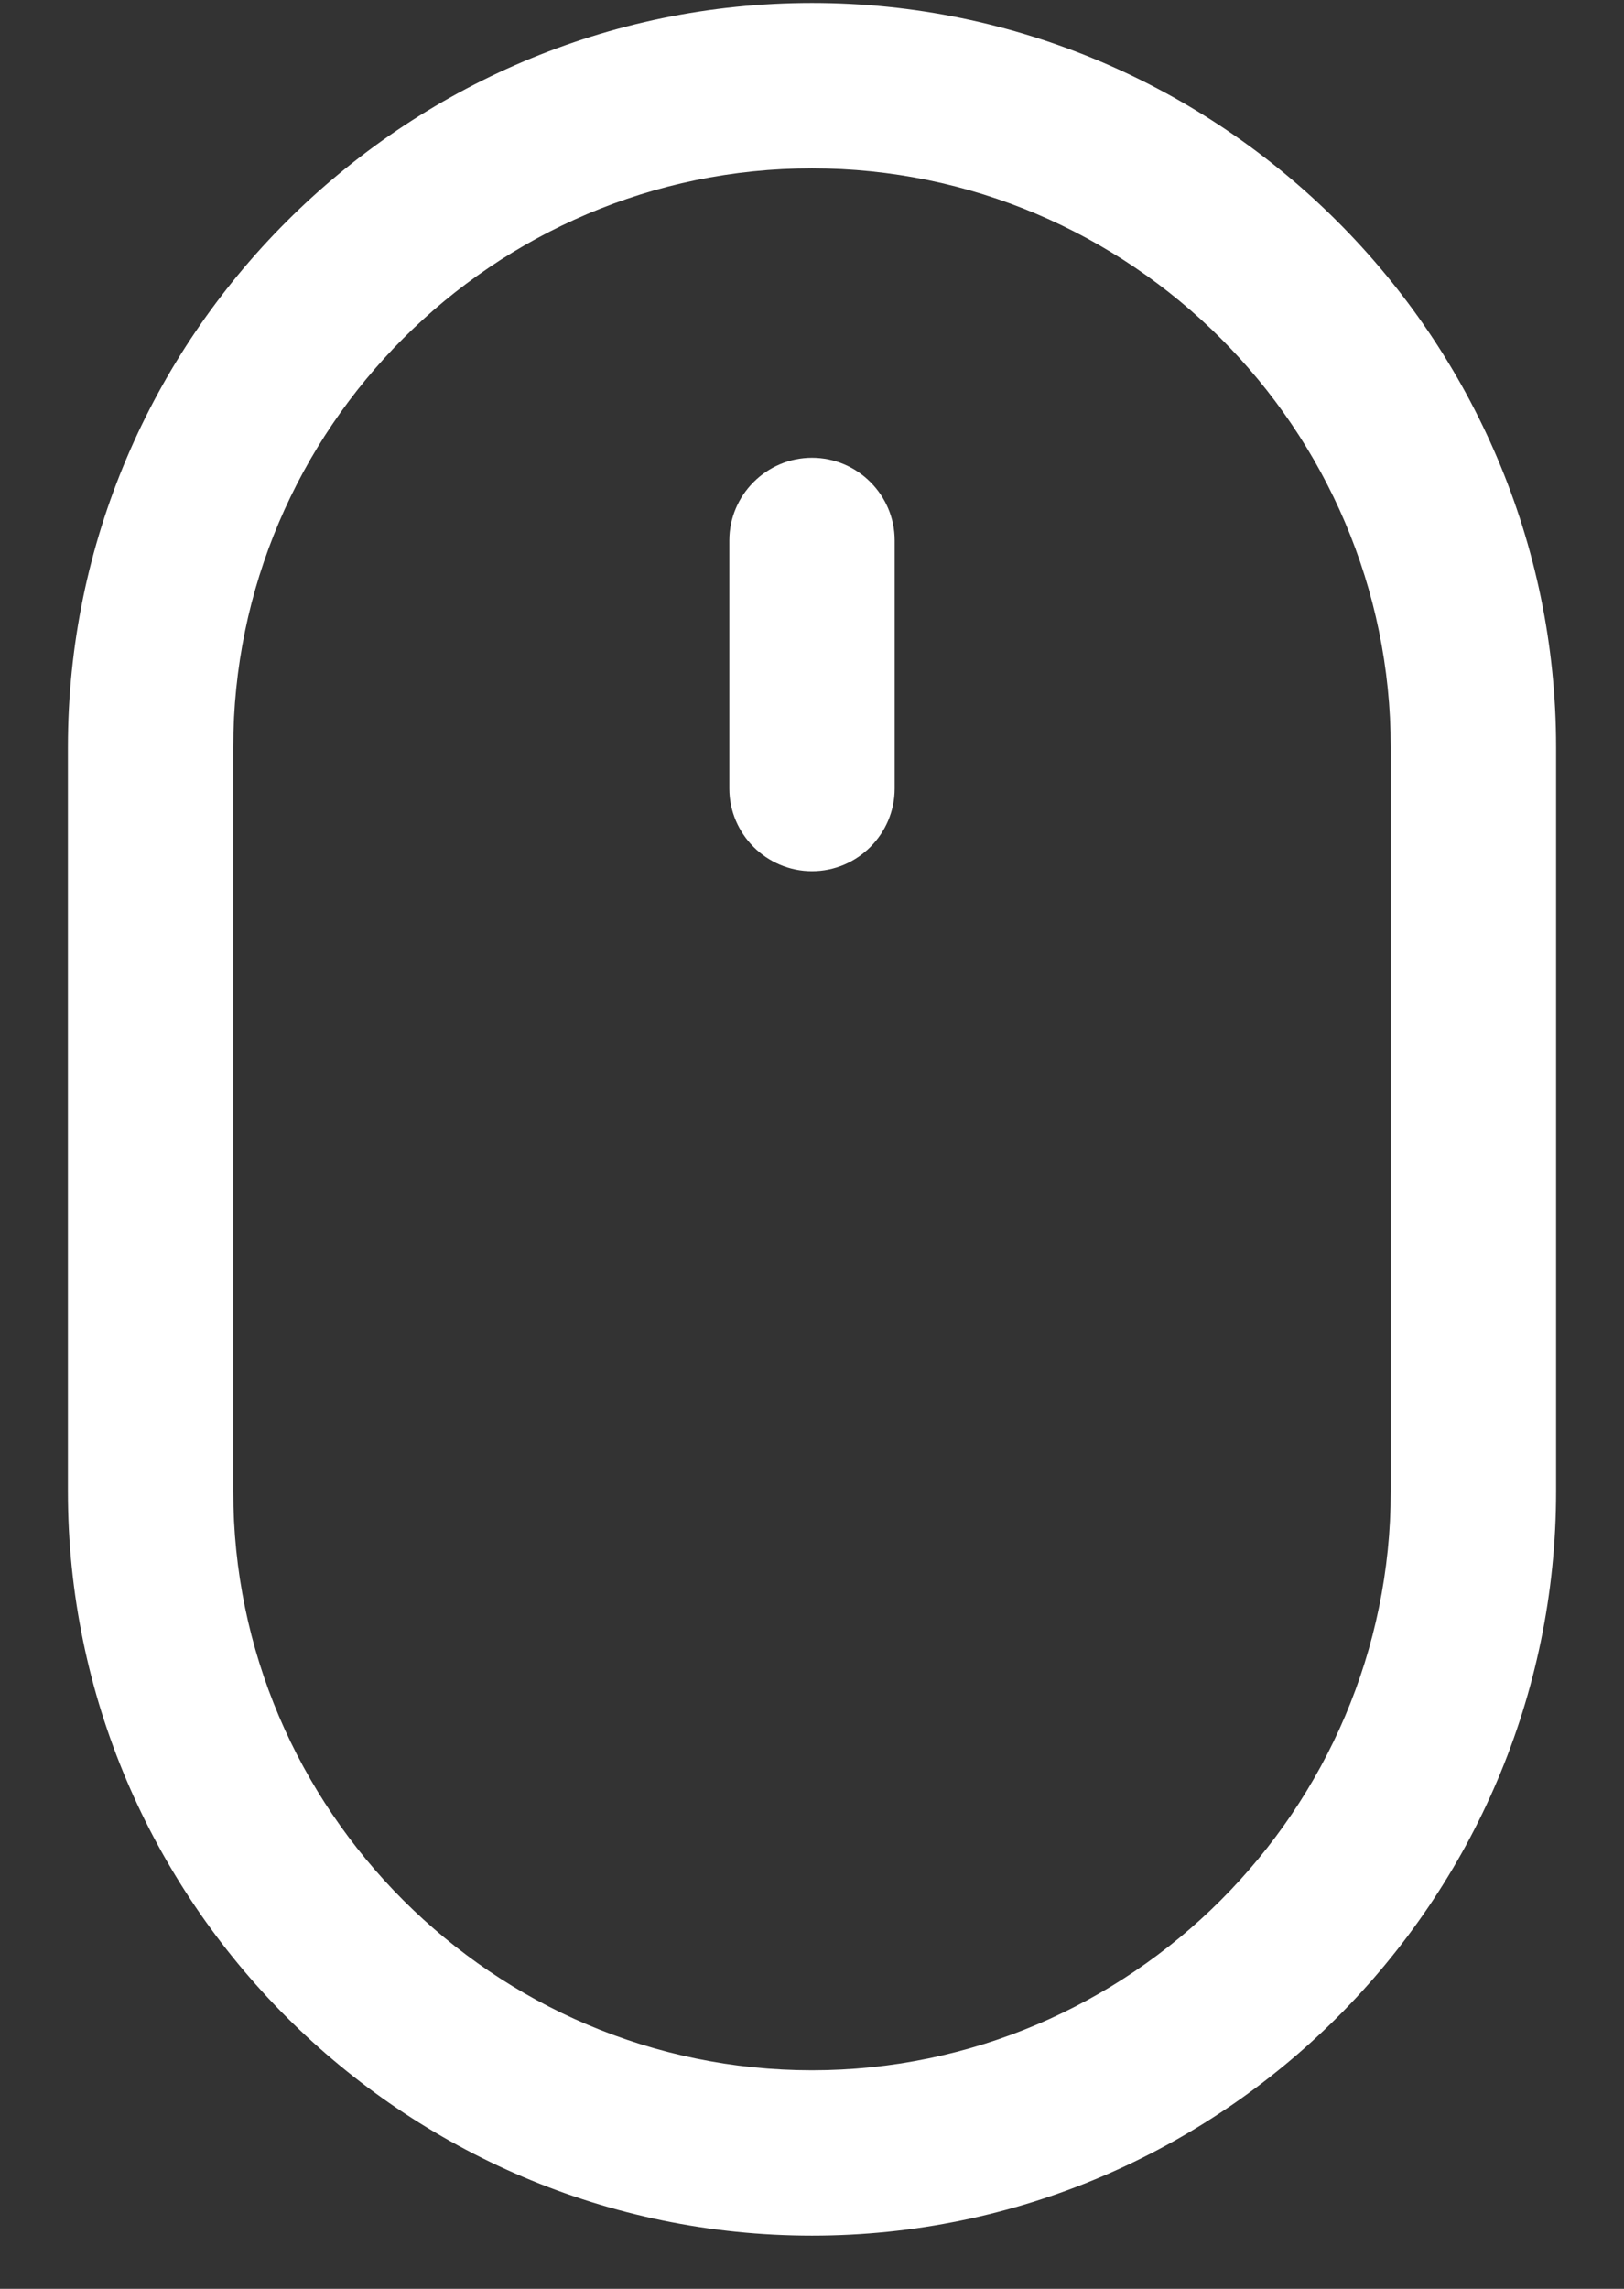
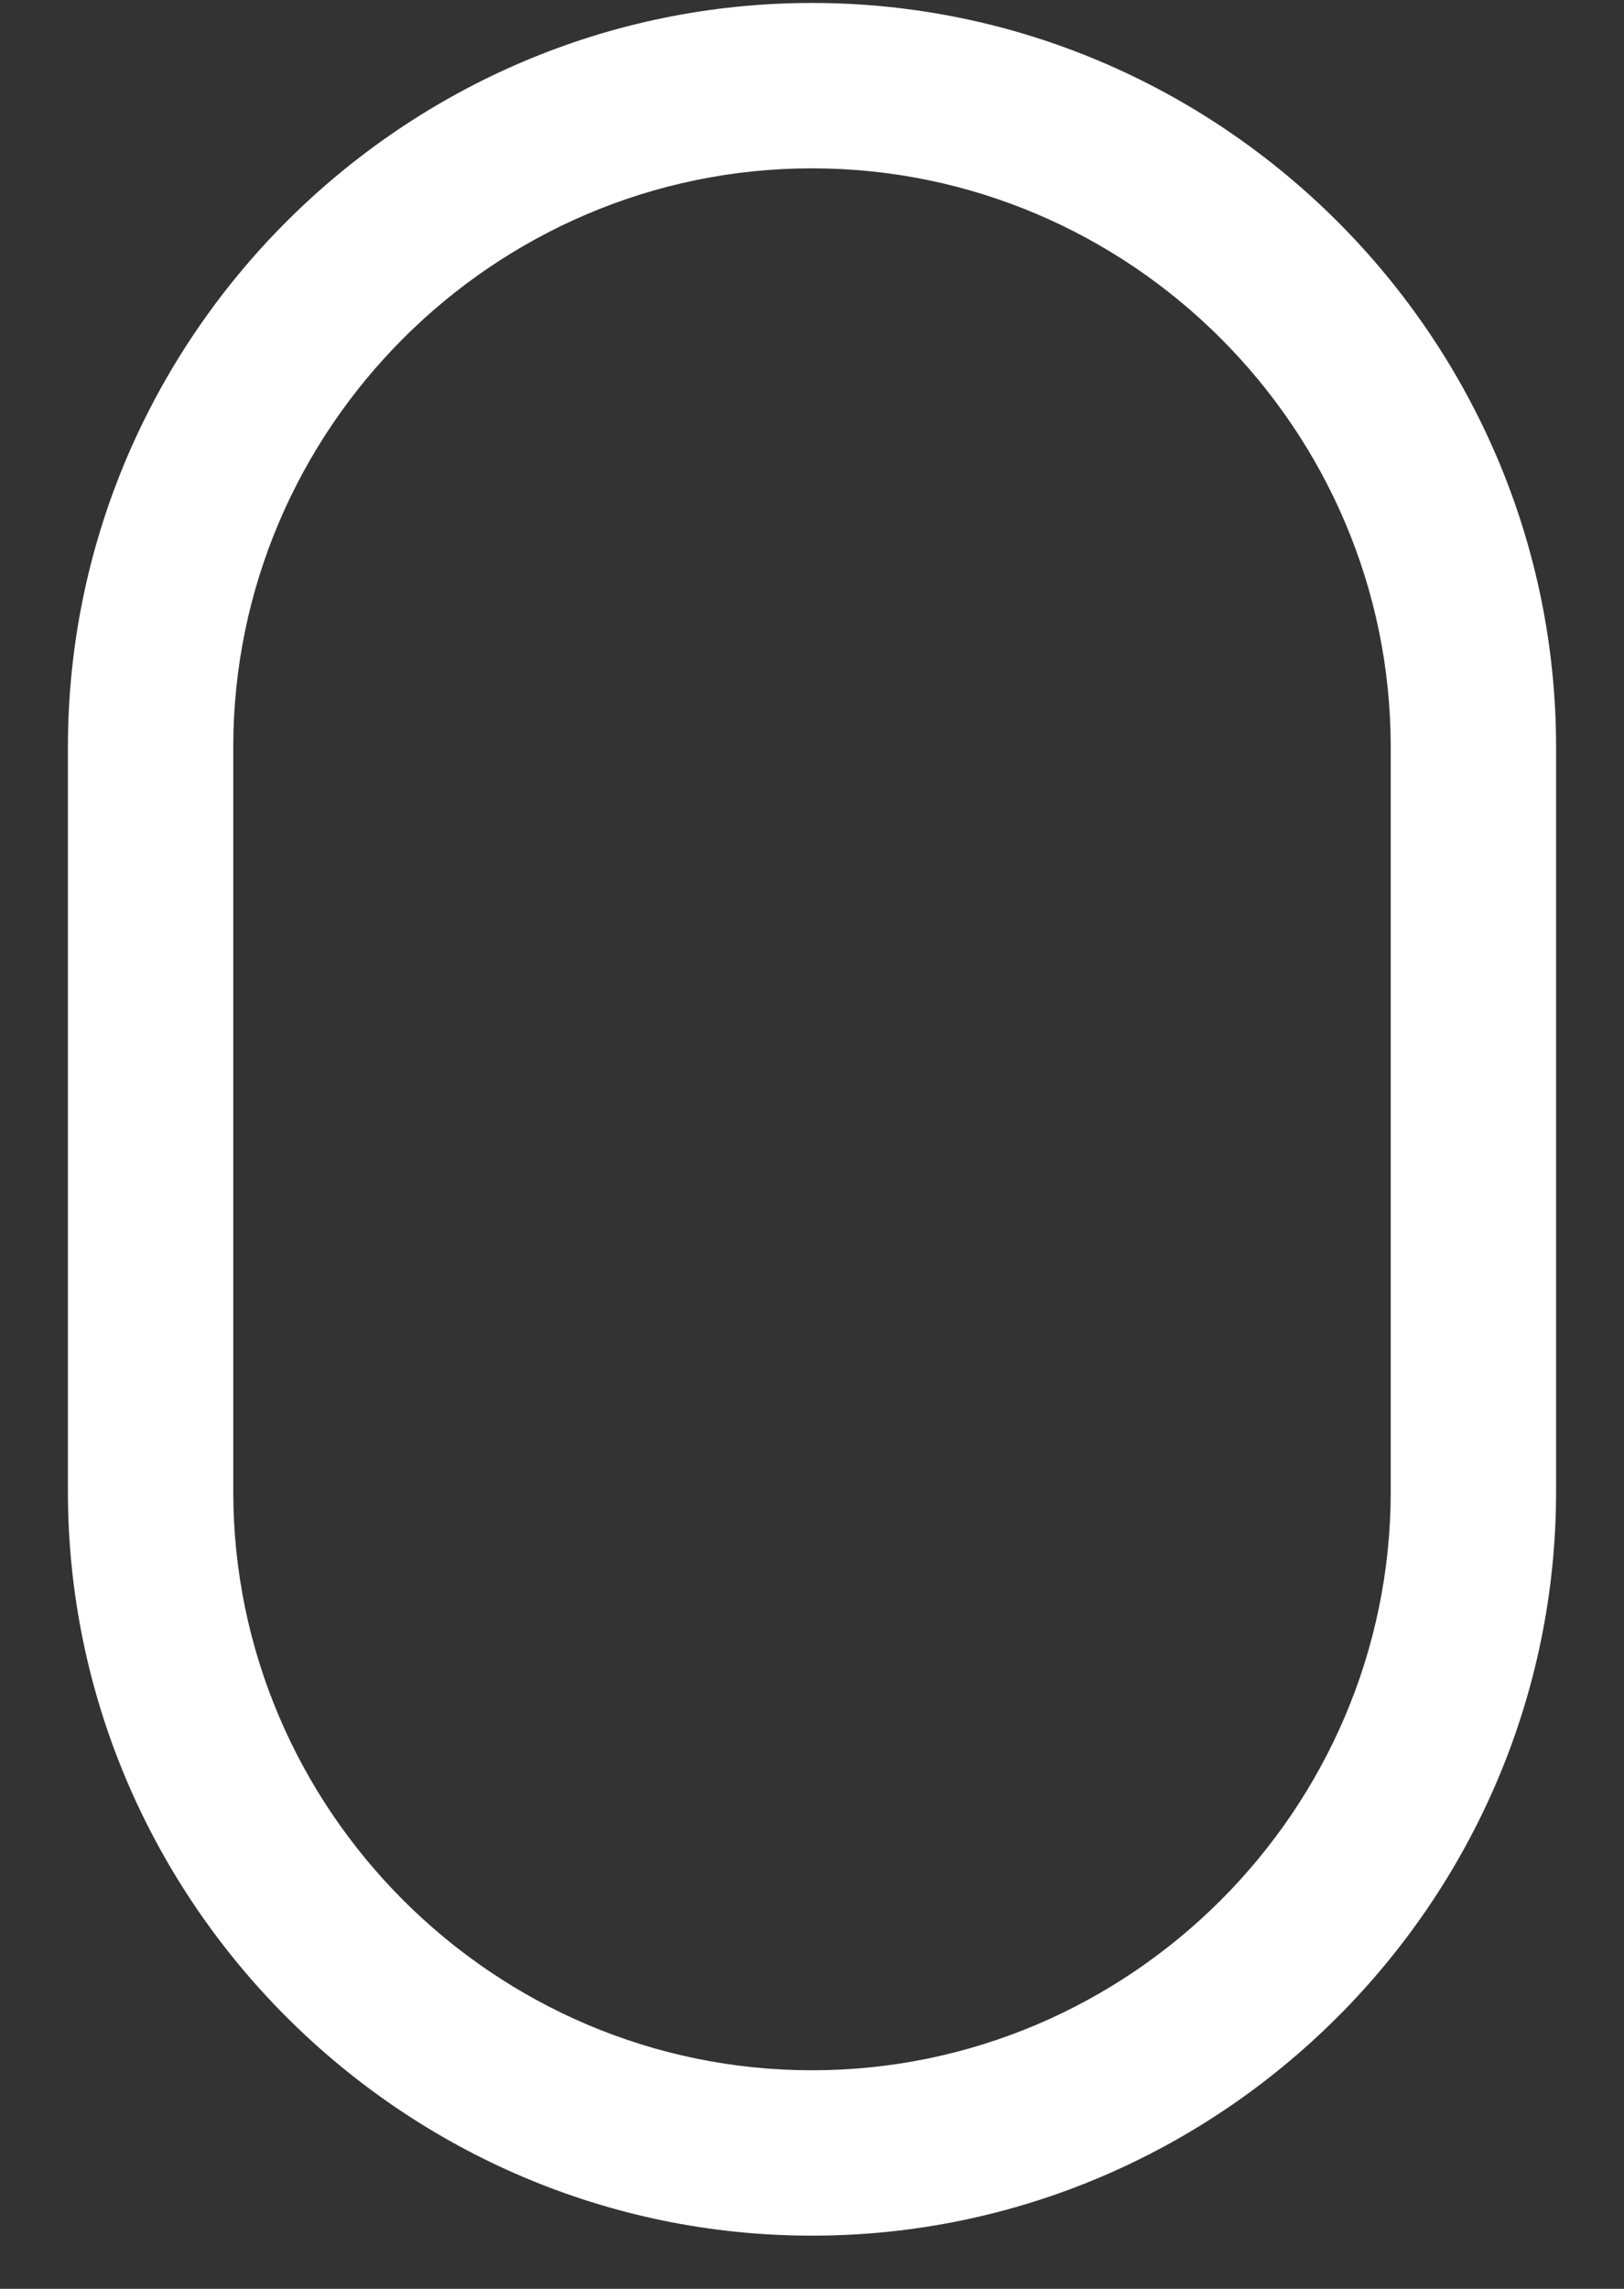
<svg xmlns="http://www.w3.org/2000/svg" width="22" height="31" viewBox="0 0 22 31" fill="none">
  <rect x="0" y="0" width="22" height="31" fill="#333333" stroke="none" />
  <path d="M21.08 20.2V10.12C21.08 4.576 16.544 0.04 11 0.04C5.456 0.04 0.92 4.576 0.92 10.12V20.2C0.92 25.744 5.456 30.28 11 30.28C16.544 30.28 21.08 25.744 21.08 20.2ZM11 28.04C6.688 28.04 3.16 24.512 3.16 20.2V10.12C3.16 5.808 6.688 2.28 11 2.28C15.312 2.28 18.84 5.808 18.84 10.12V20.2C18.84 24.512 15.312 28.04 11 28.04Z" fill="white" />
-   <path d="M11 6.2C10.384 6.2 9.88 6.704 9.88 7.32V10.68C9.88 11.296 10.384 11.8 11 11.8C11.616 11.8 12.12 11.296 12.12 10.68V7.32C12.12 6.704 11.616 6.2 11 6.2Z" fill="white" />
</svg>